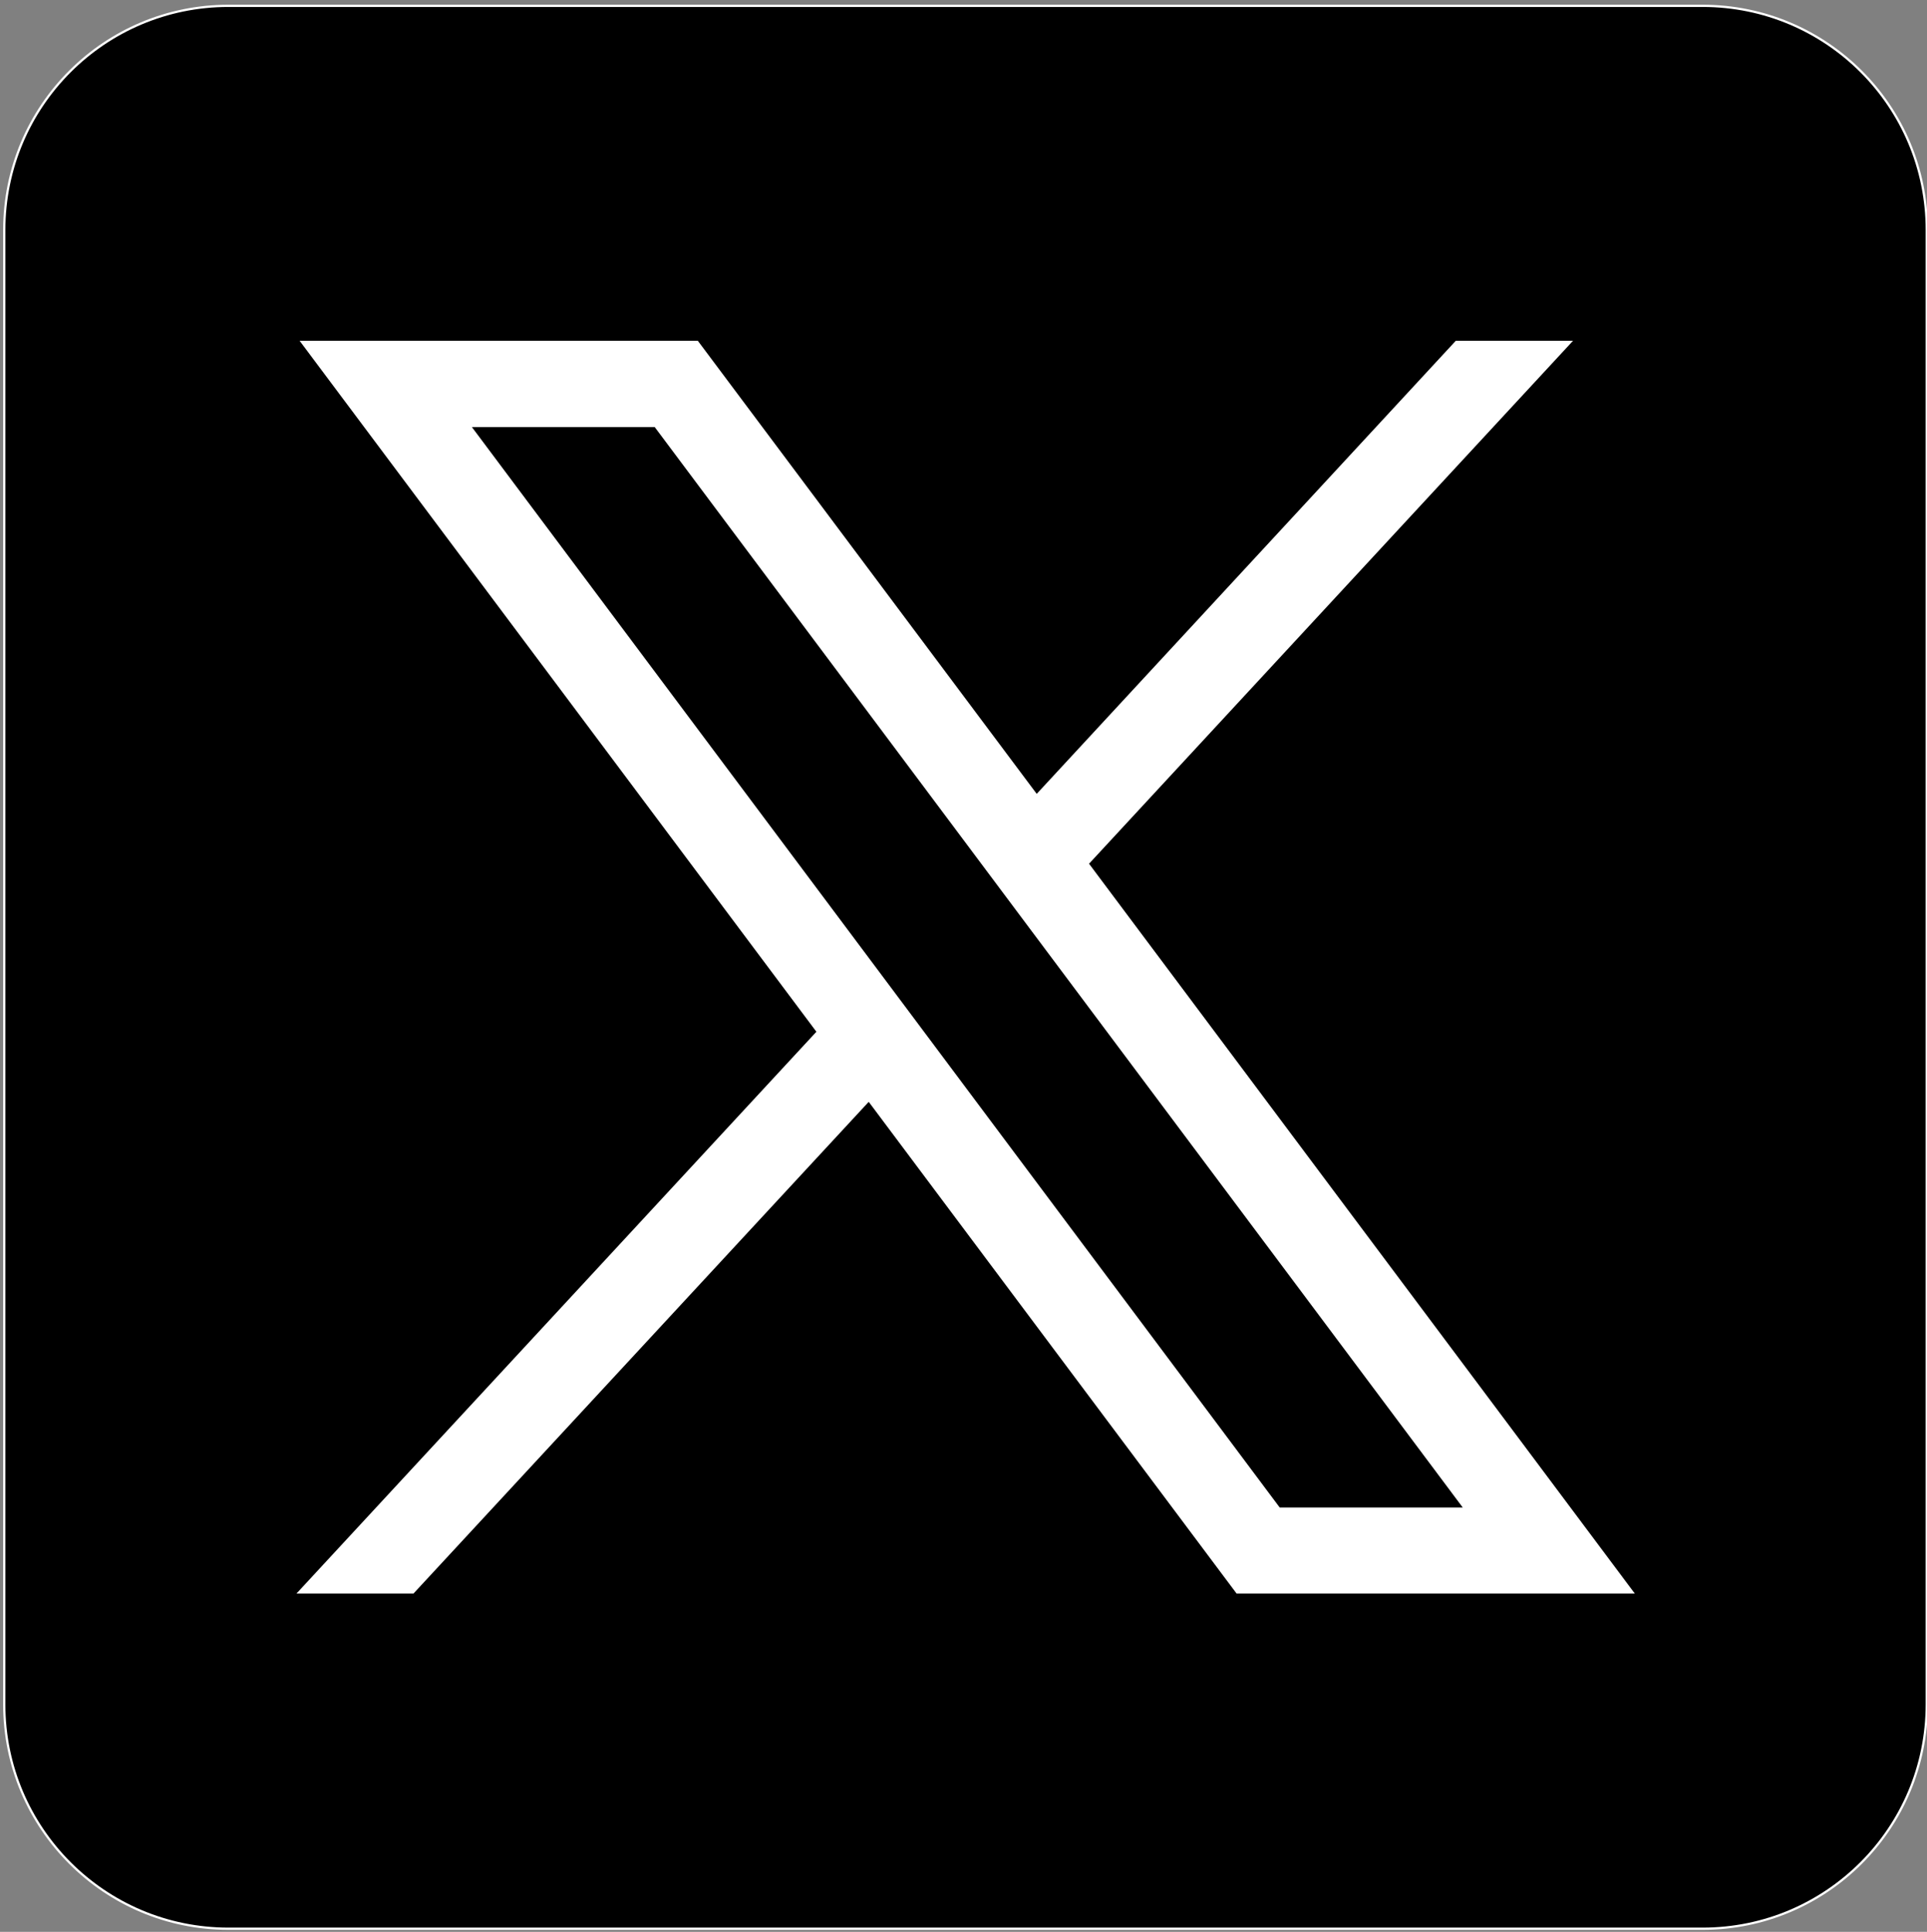
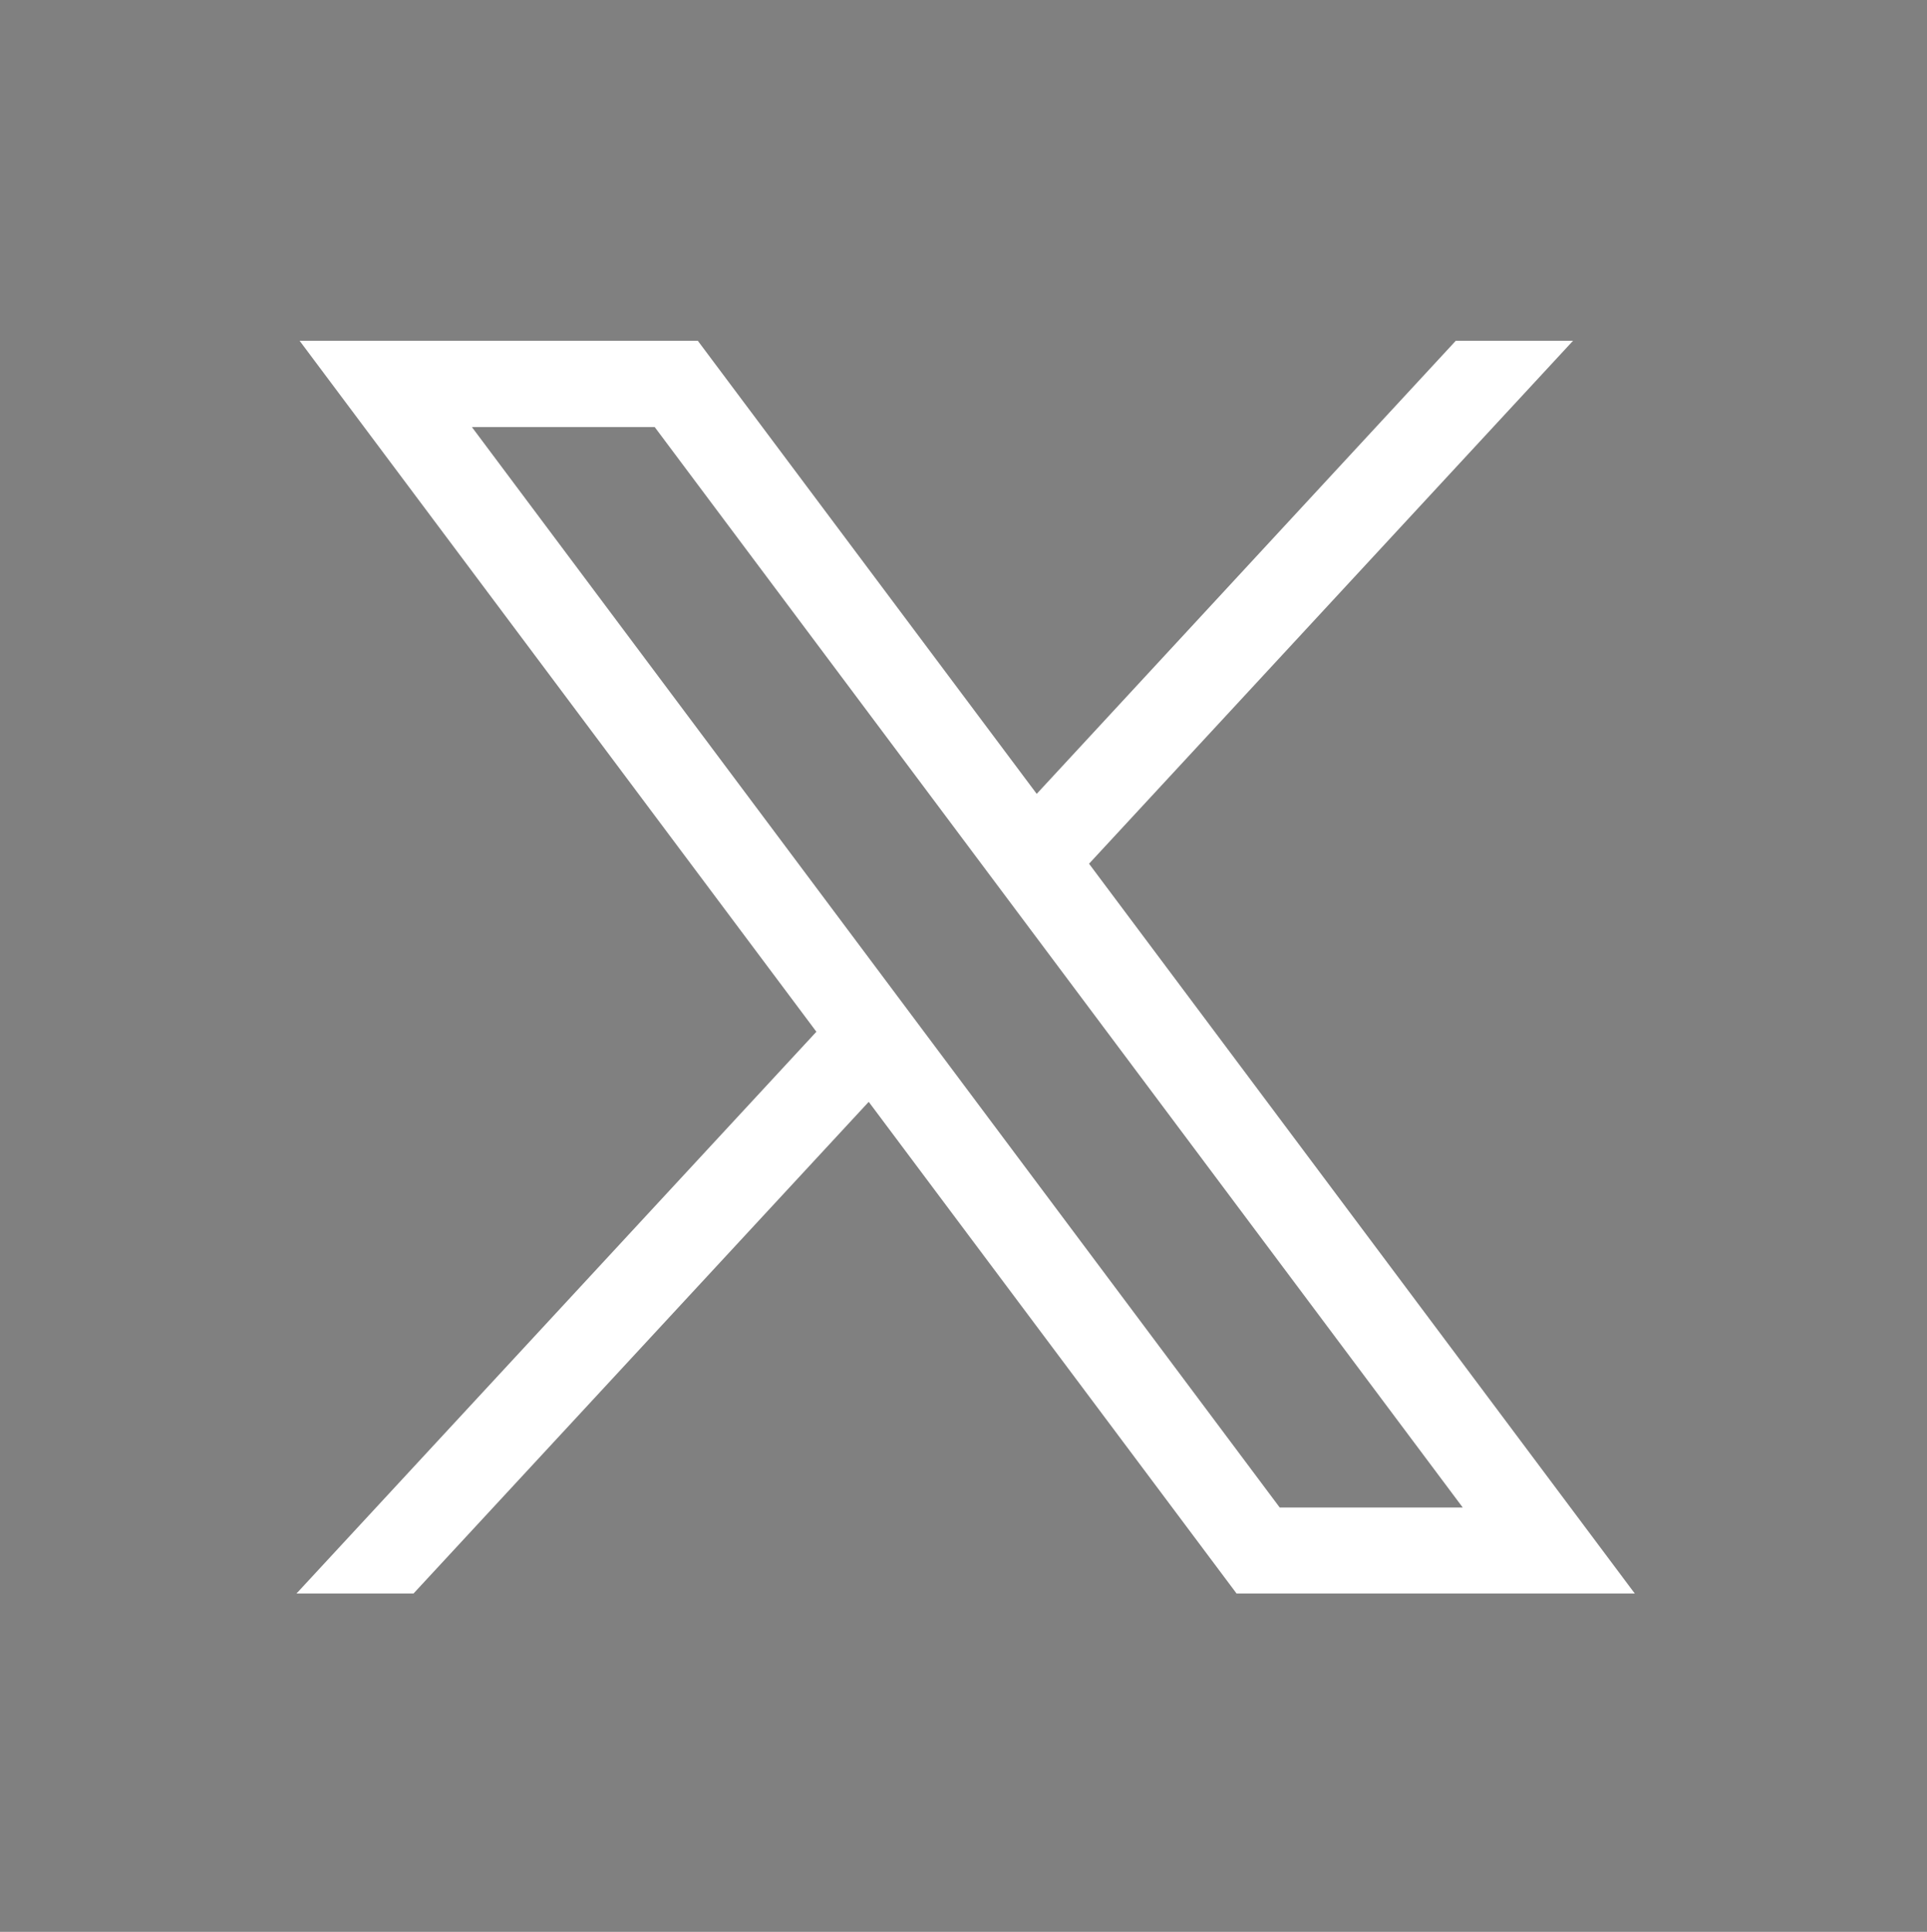
<svg xmlns="http://www.w3.org/2000/svg" version="1.2" viewBox="0 0 858 860" width="858" height="860">
  <rect x="0" y="0" width="858" height="860" fill="#808080" stroke="none" />
  <style>.a{stroke:#fff;stroke-miterlimit:10}.b{fill:#fff}</style>
-   <path class="a" d="m758.1 858.6h-656.4c-55.1 0-99.8-44.7-99.8-99.8v-656.4c0-55.2 44.7-99.8 99.8-99.8h656.4c55.1 0 99.8 44.6 99.8 99.8v656.3c0 55.2-44.7 99.9-99.8 99.9z" />
  <path class="b" d="m133.4 151.7l230.1 307.6-231.5 250.1h52.1l202.7-218.9 163.8 218.9h177.3l-243-324.9 215.5-232.8h-52.2l-186.6 201.7-150.9-201.7zm76.7 38.4h81.4l359.8 481h-81.5z" />
</svg>